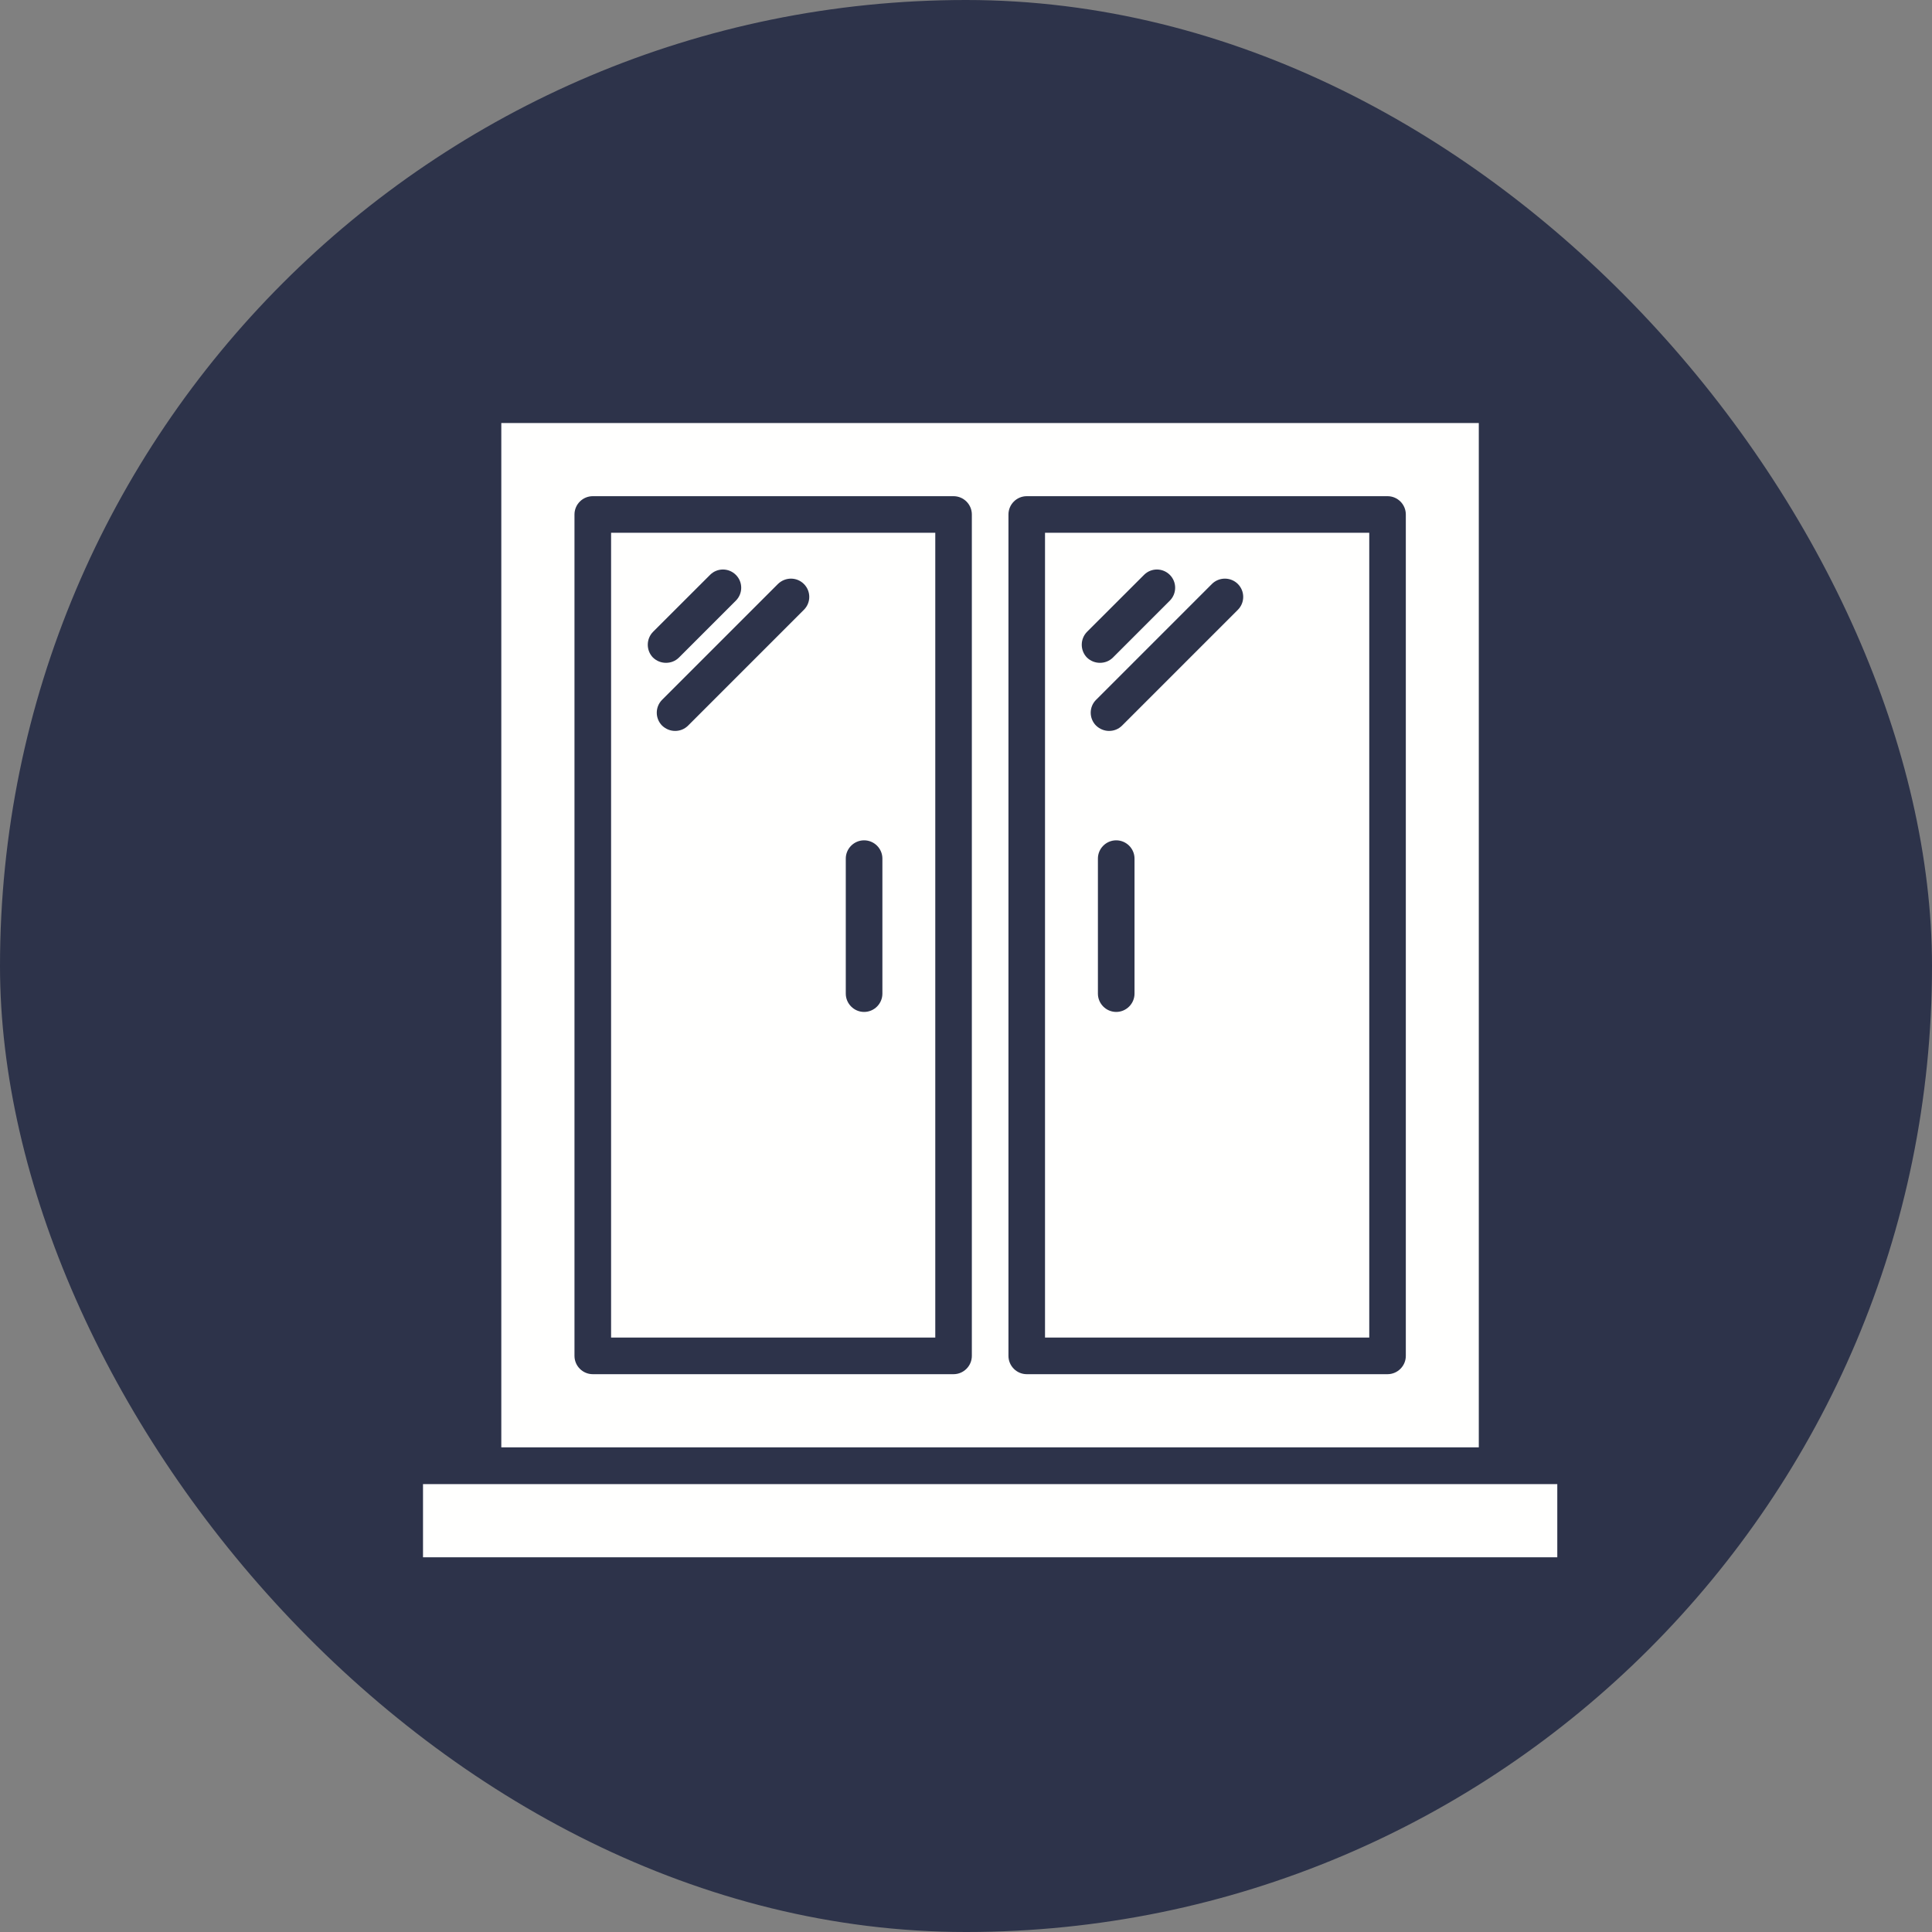
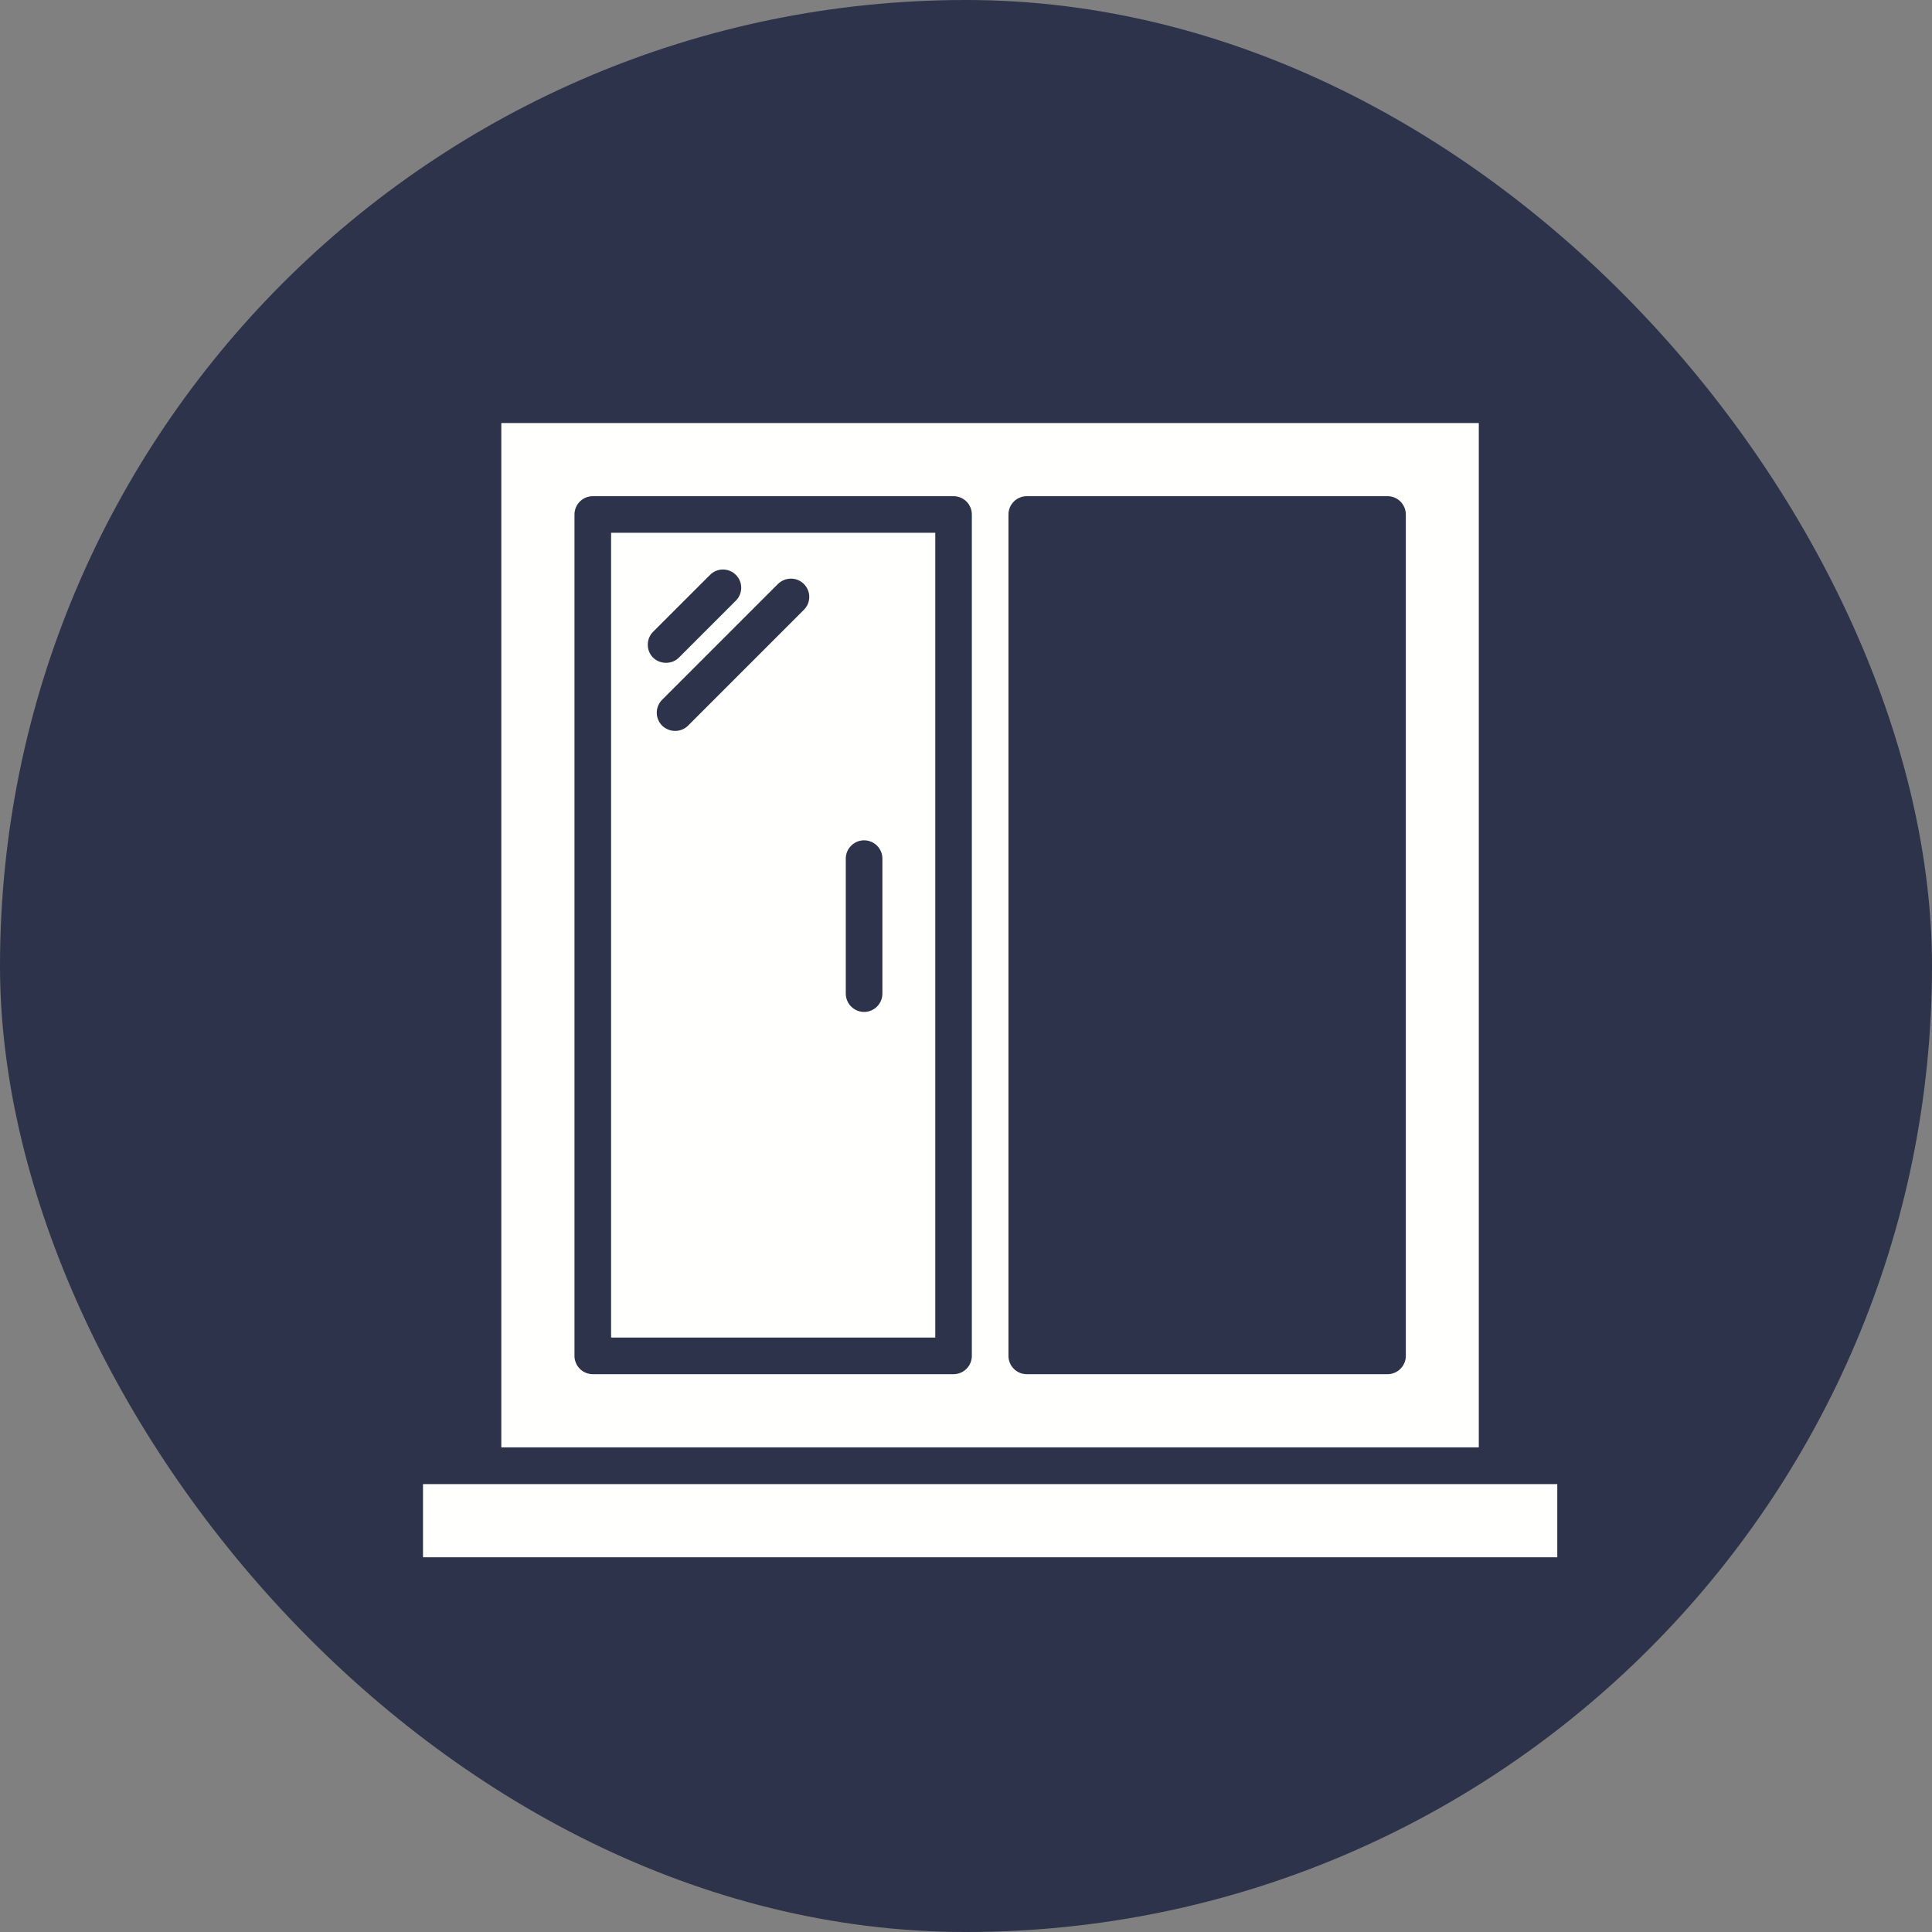
<svg xmlns="http://www.w3.org/2000/svg" width="40" height="40" viewBox="0 0 40 40" fill="none">
  <rect x="0" y="0" width="40" height="40" fill="#808080" stroke="none" />
  <rect width="40" height="40" rx="20" fill="#2D334A" />
  <g clip-path="url(#clip0_1556_22978)">
    <path d="M8.758 30.727H32.242V32.242H8.758V30.727Z" fill="#FFFFFE" />
    <path d="M12.652 27.693H19.364V11.03H12.652V27.693ZM17.511 17.776C17.511 17.568 17.682 17.398 17.89 17.398C18.099 17.398 18.269 17.568 18.269 17.776V20.572C18.269 20.78 18.099 20.951 17.89 20.951C17.682 20.951 17.511 20.78 17.511 20.572V17.776ZM16.644 12.091C16.792 12.239 16.792 12.477 16.644 12.625L14.246 15.023C14.17 15.098 14.076 15.133 13.977 15.133C13.879 15.133 13.784 15.095 13.708 15.023C13.561 14.875 13.561 14.636 13.708 14.489L16.106 12.091C16.258 11.943 16.496 11.943 16.644 12.091ZM13.523 13.079L14.701 11.902C14.848 11.754 15.087 11.754 15.235 11.902C15.383 12.049 15.383 12.288 15.235 12.436L14.057 13.614C13.981 13.689 13.886 13.723 13.788 13.723C13.689 13.723 13.595 13.686 13.519 13.614C13.375 13.466 13.375 13.227 13.523 13.079Z" fill="#FFFFFE" />
-     <path d="M21.636 27.693H28.349V11.03H21.636V27.693ZM23.489 20.572C23.489 20.78 23.318 20.951 23.11 20.951C22.901 20.951 22.731 20.78 22.731 20.572V17.776C22.731 17.568 22.901 17.398 23.11 17.398C23.318 17.398 23.489 17.568 23.489 17.776V20.572ZM25.629 12.091C25.776 12.239 25.776 12.477 25.629 12.625L23.231 15.023C23.155 15.098 23.061 15.133 22.962 15.133C22.864 15.133 22.769 15.095 22.693 15.023C22.545 14.875 22.545 14.636 22.693 14.489L25.091 12.091C25.239 11.943 25.481 11.943 25.629 12.091V12.091ZM22.508 13.079L23.686 11.902C23.833 11.754 24.072 11.754 24.22 11.902C24.367 12.049 24.367 12.288 24.22 12.436L23.042 13.614C22.966 13.689 22.871 13.723 22.773 13.723C22.674 13.723 22.579 13.686 22.504 13.614C22.36 13.466 22.36 13.227 22.508 13.079V13.079Z" fill="#FFFFFE" />
    <path d="M10.379 8.758V29.966H30.617V8.758H10.379ZM20.121 28.072C20.121 28.28 19.951 28.451 19.742 28.451H12.273C12.064 28.451 11.894 28.28 11.894 28.072V10.652C11.894 10.443 12.064 10.273 12.273 10.273H19.742C19.951 10.273 20.121 10.443 20.121 10.652V28.072ZM29.106 28.072C29.106 28.28 28.936 28.451 28.727 28.451H21.258C21.049 28.451 20.879 28.28 20.879 28.072V10.652C20.879 10.443 21.049 10.273 21.258 10.273H28.727C28.936 10.273 29.106 10.443 29.106 10.652V28.072Z" fill="#FFFFFE" />
  </g>
  <defs>
    <clipPath id="clip0_1556_22978">
      <rect width="25" height="25" fill="white" transform="translate(8 8)" />
    </clipPath>
  </defs>
</svg>